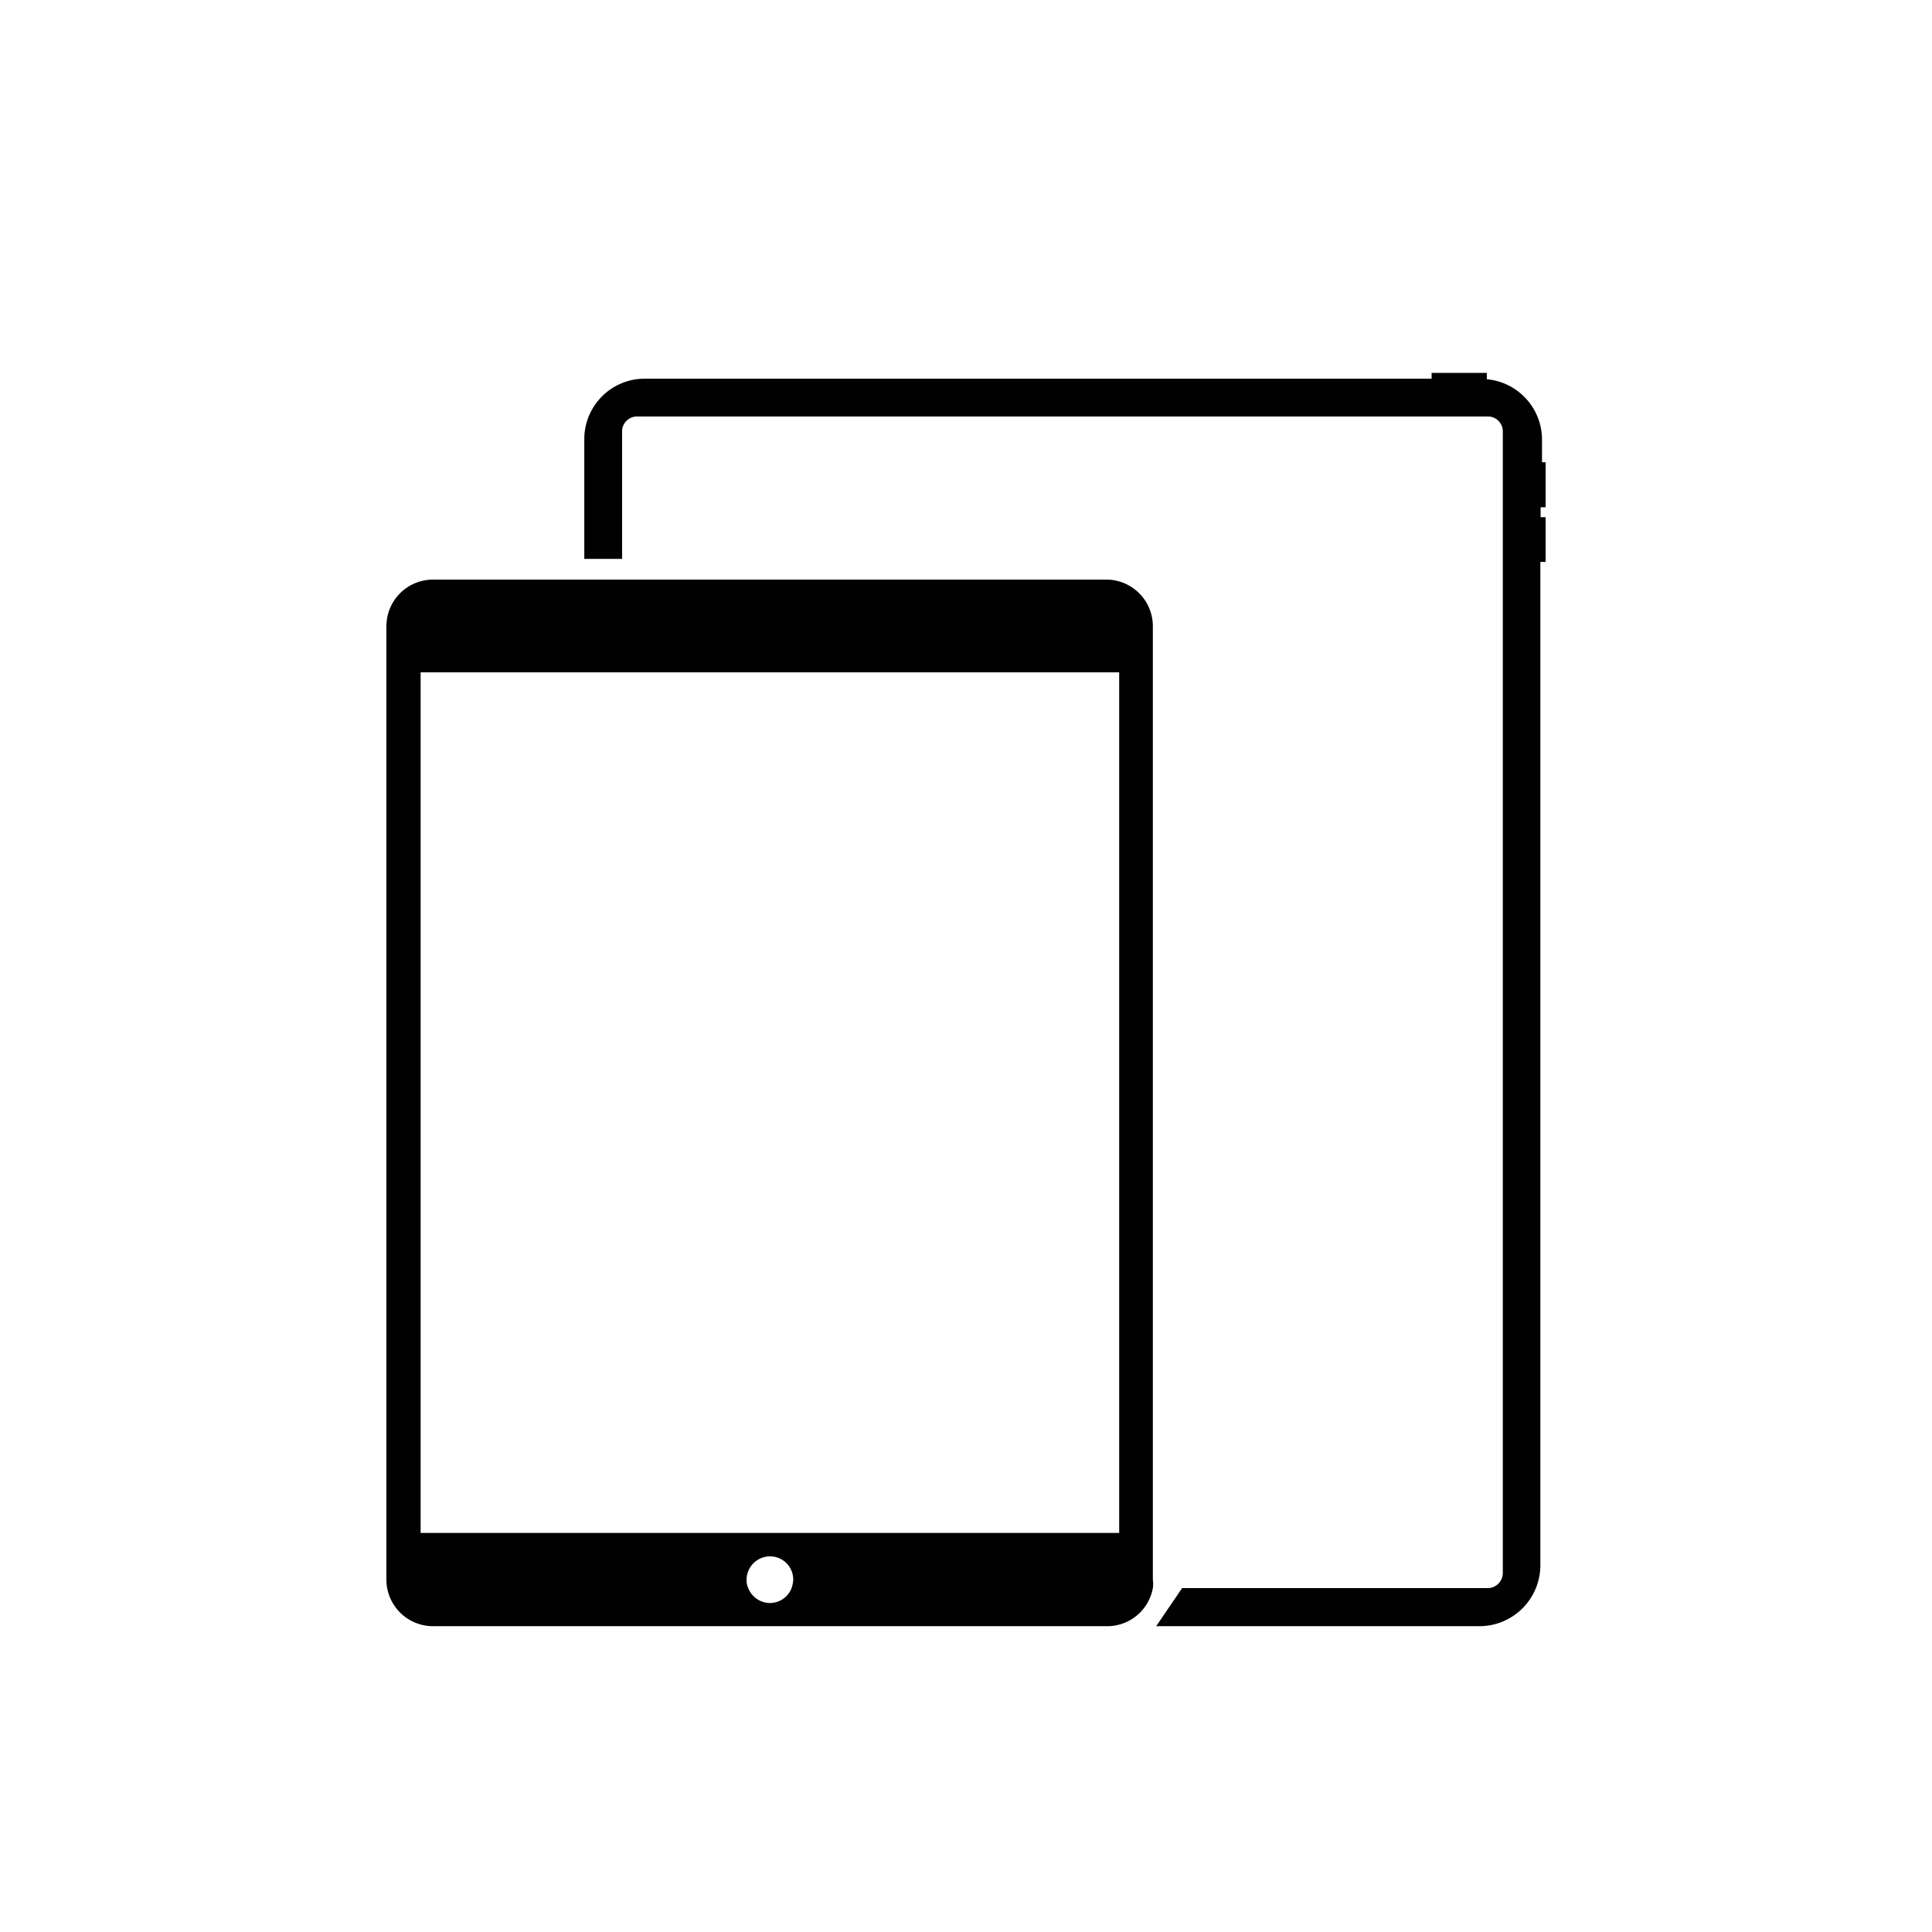
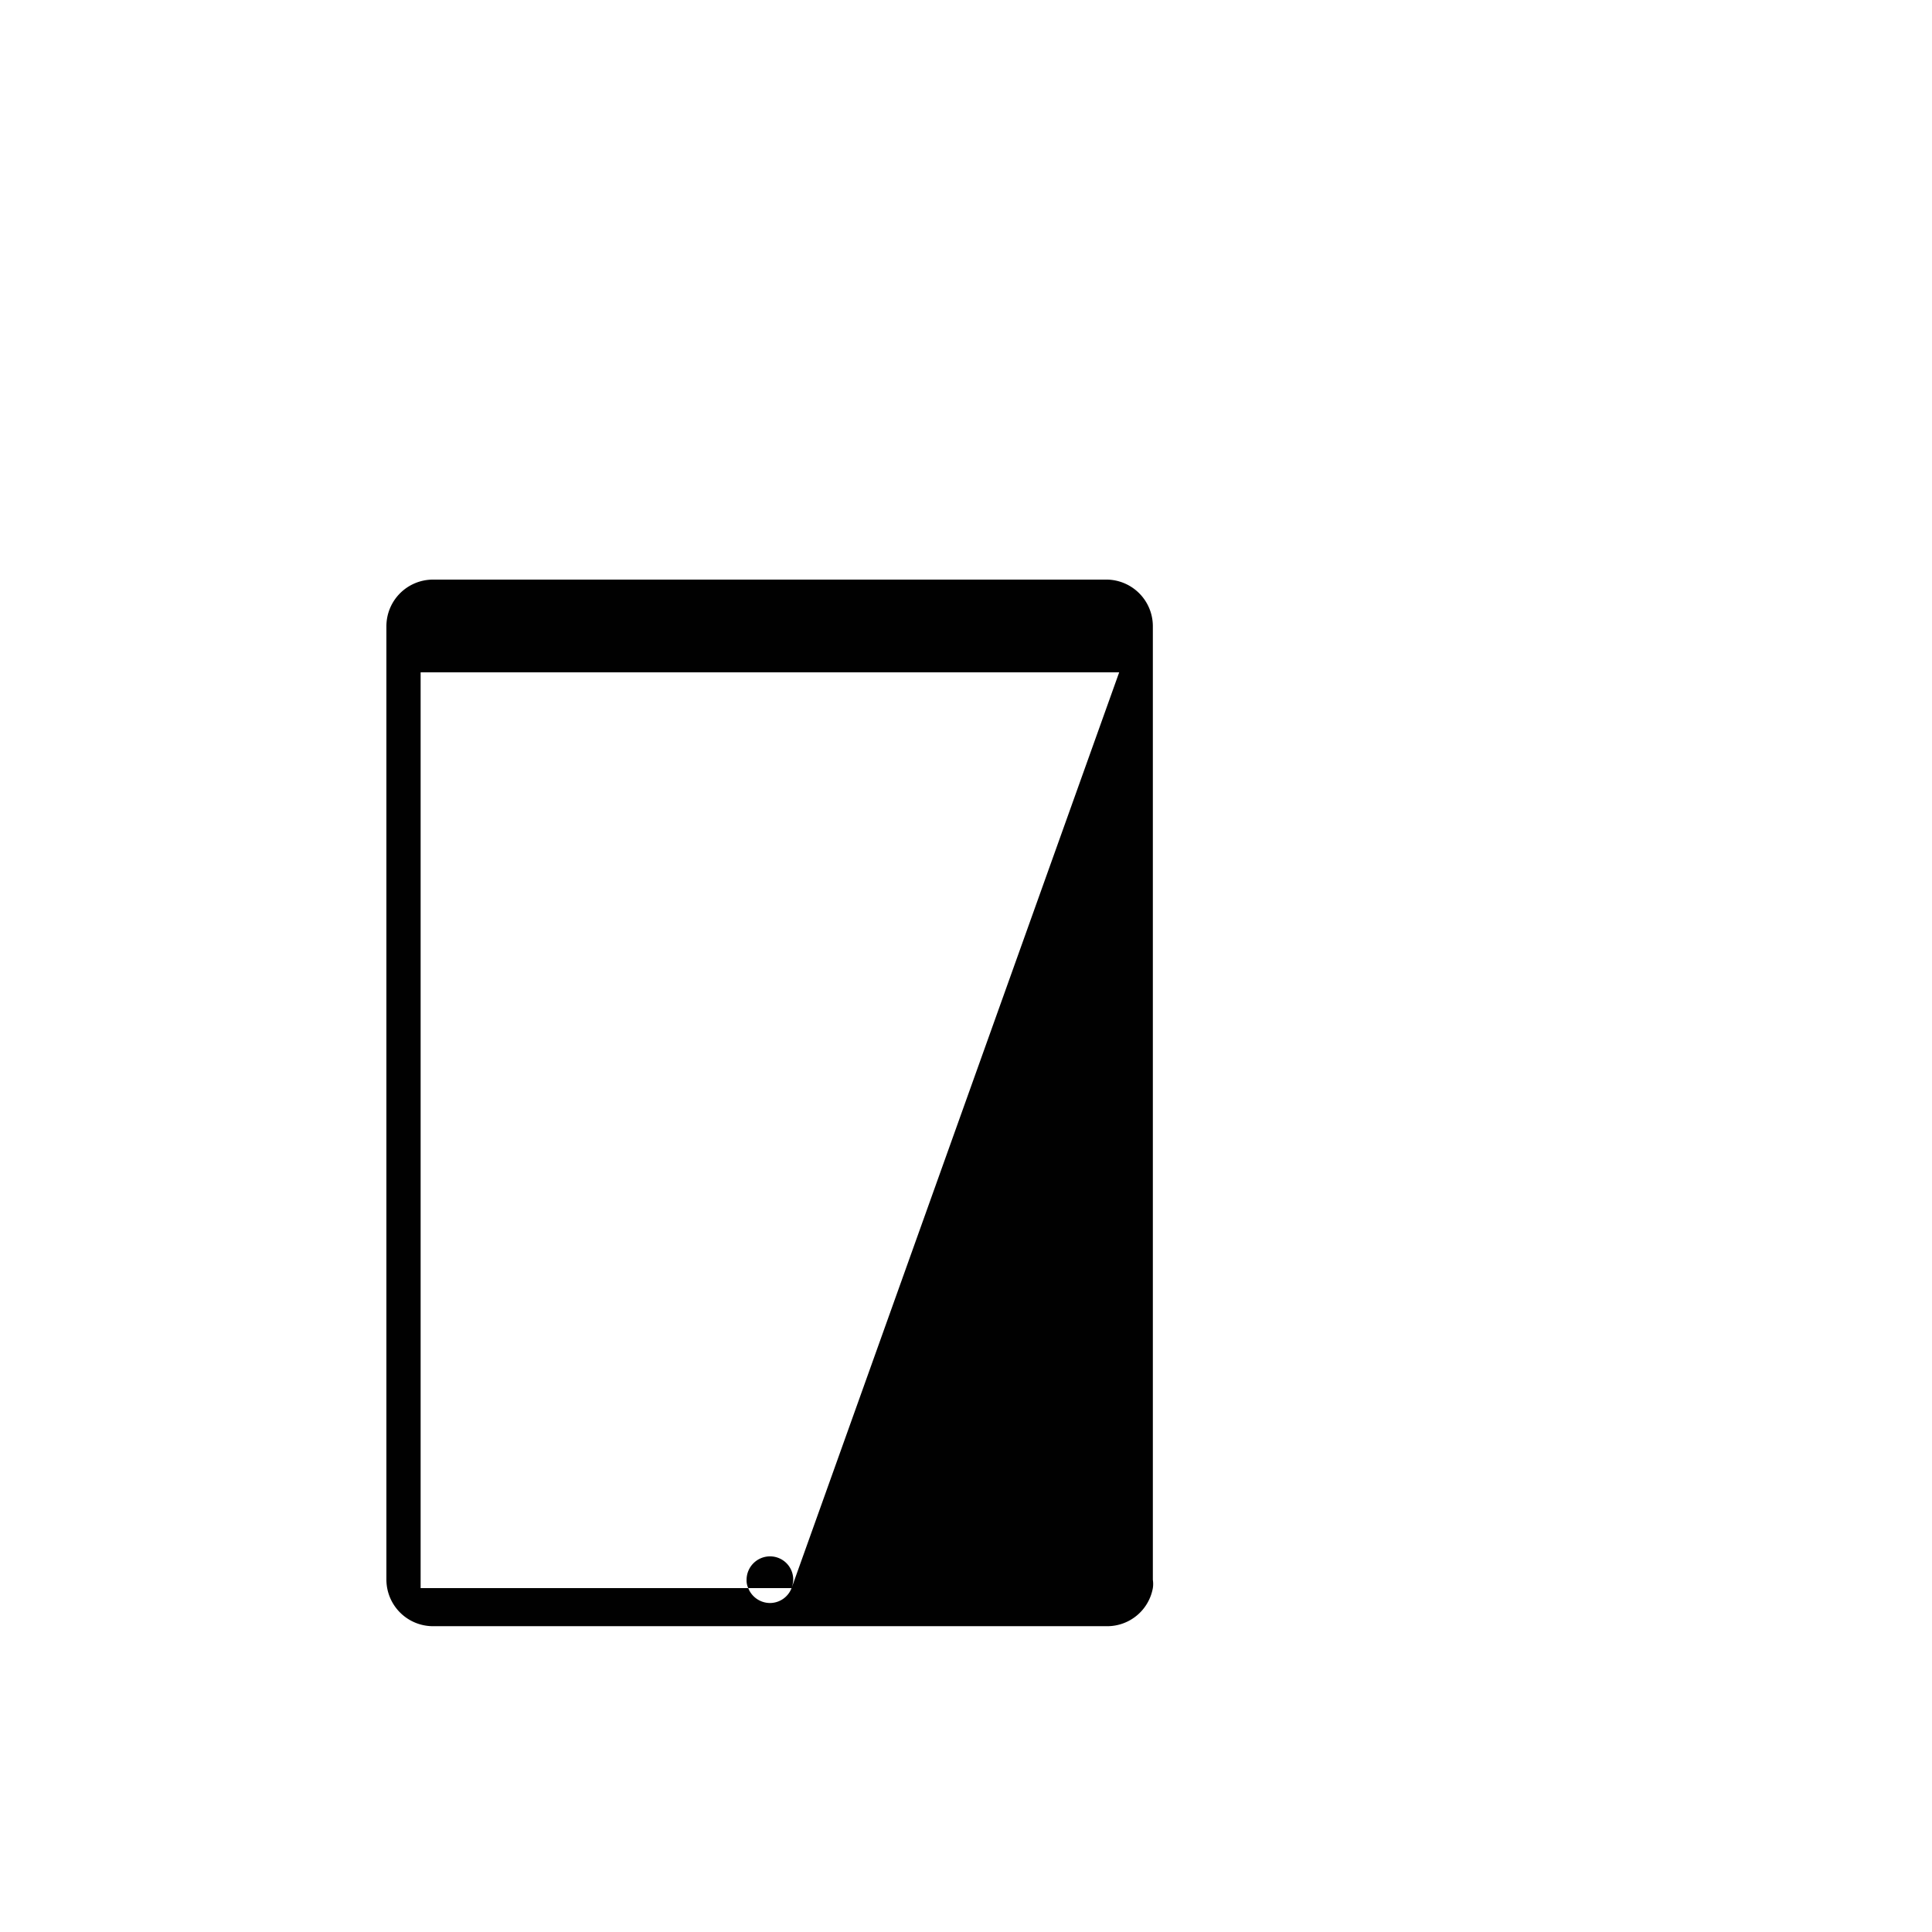
<svg xmlns="http://www.w3.org/2000/svg" id="Layer_1" data-name="Layer 1" viewBox="0 0 70 70">
  <defs>
    <style>.cls-1{fill:#010101;}.cls-2{fill:none;}</style>
  </defs>
-   <path class="cls-1" d="M40.12,21H15.68A1.69,1.69,0,0,0,14,22.68V57.24a1.69,1.69,0,0,0,1.69,1.68H40.12a1.68,1.68,0,0,0,1.65-1.38,1,1,0,0,0,0-.3V22.68A1.69,1.69,0,0,0,40.12,21ZM28.68,57.54a.84.84,0,0,1-.78.54.85.85,0,0,1-.79-.54.65.65,0,0,1-.06-.3.85.85,0,0,1,.85-.85.84.84,0,0,1,.84.85A1.07,1.07,0,0,1,28.68,57.54Zm11.87-2H15.24V24.36H40.55Z" />
-   <path class="cls-1" d="M55.82,18.38v.36H56v1.62h-.19V56.72a2.21,2.21,0,0,1-2.2,2.2H41.89l.94-1.38H53.9a.55.55,0,0,0,.55-.55V15.63a.54.54,0,0,0-.53-.54H23.08a.54.54,0,0,0-.54.55v4.61H21.17V15.91a2.19,2.19,0,0,1,2.19-2.19H51.87v-.21h2v.23a2.2,2.2,0,0,1,2,2.17v.84H56v1.63Z" />
-   <line class="cls-2" x1="42.36" y1="57.54" x2="41.42" y2="58.92" />
+   <path class="cls-1" d="M40.12,21H15.68A1.69,1.69,0,0,0,14,22.68V57.24a1.69,1.69,0,0,0,1.69,1.68H40.12a1.68,1.68,0,0,0,1.65-1.38,1,1,0,0,0,0-.3V22.68A1.69,1.69,0,0,0,40.12,21ZM28.68,57.54a.84.84,0,0,1-.78.54.85.85,0,0,1-.79-.54.65.65,0,0,1-.06-.3.85.85,0,0,1,.85-.85.84.84,0,0,1,.84.85A1.07,1.07,0,0,1,28.68,57.54ZH15.24V24.36H40.55Z" />
</svg>